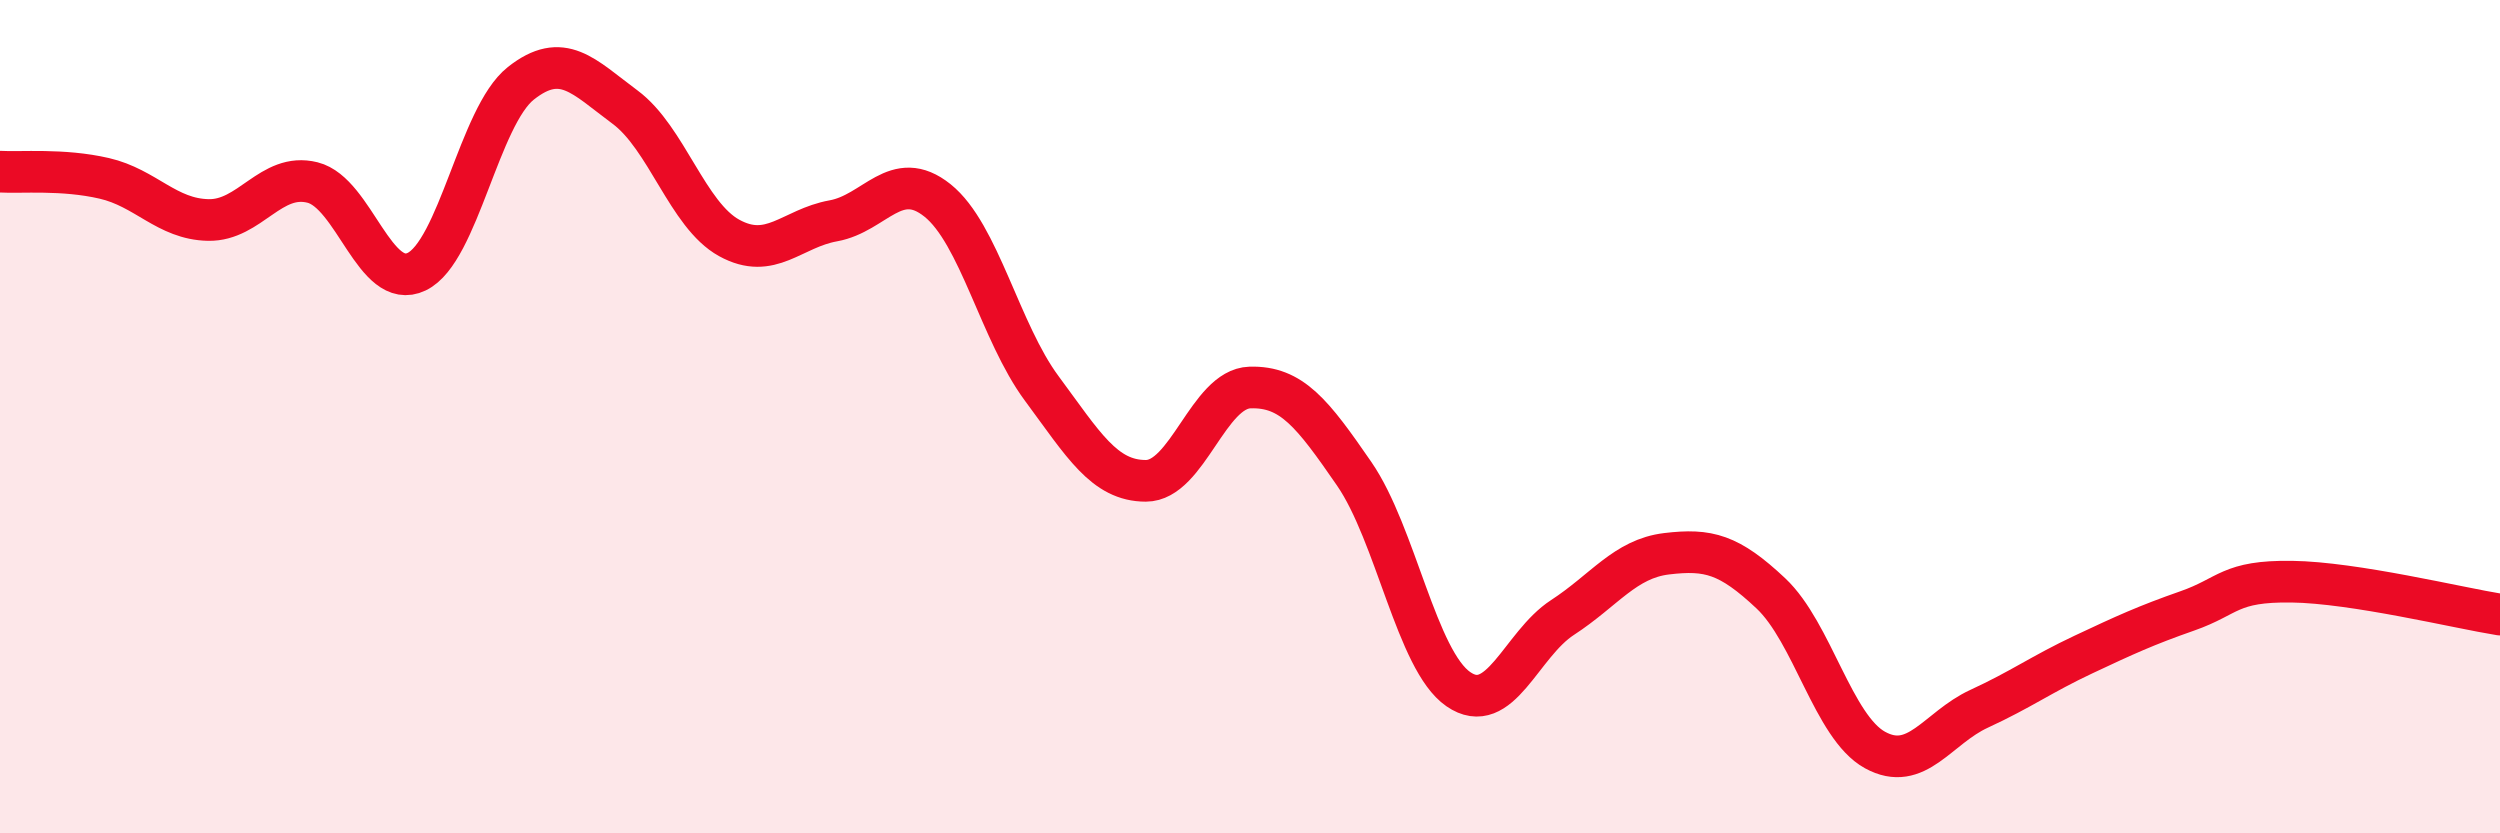
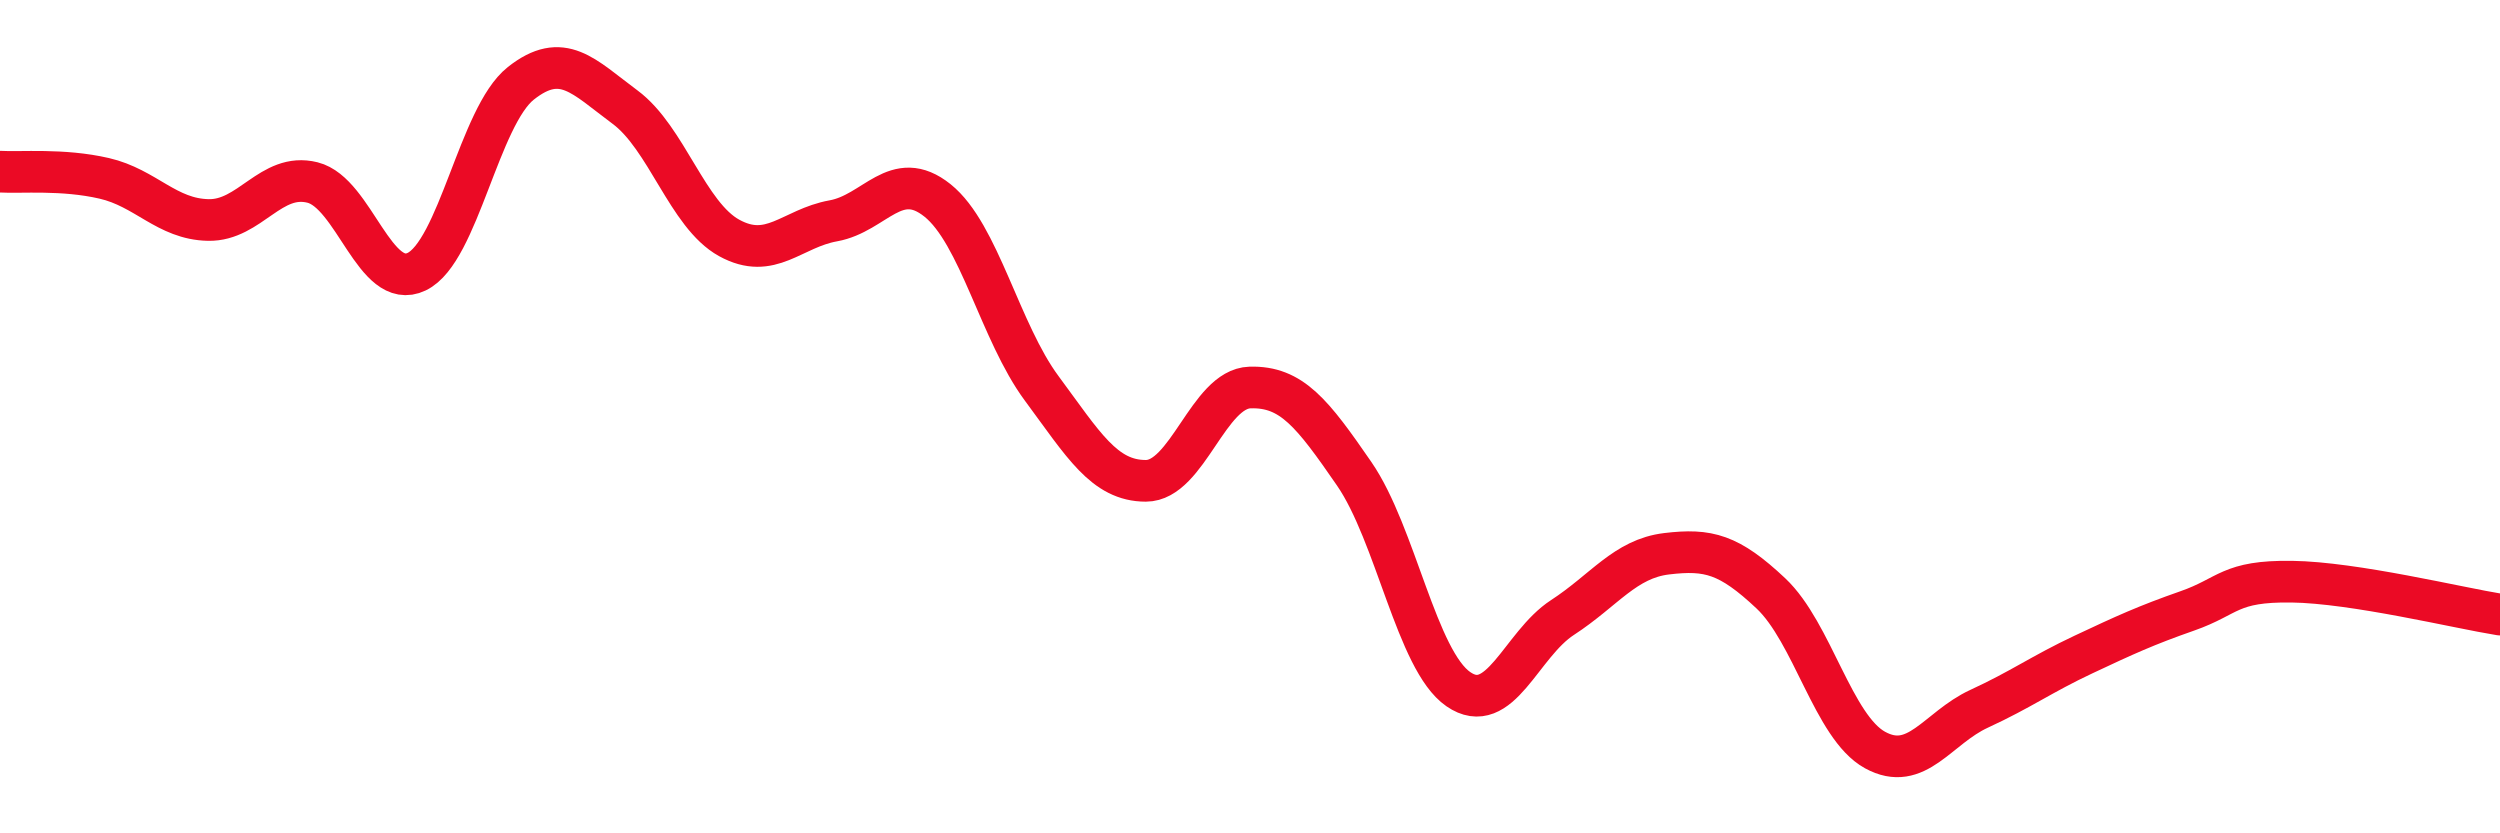
<svg xmlns="http://www.w3.org/2000/svg" width="60" height="20" viewBox="0 0 60 20">
-   <path d="M 0,4.12 C 0.5,4.15 1.5,4.05 2.5,4.28 C 3.5,4.51 4,5.26 5,5.28 C 6,5.3 6.5,4.13 7.5,4.38 C 8.5,4.63 9,7 10,6.52 C 11,6.04 11.5,2.79 12.5,2 C 13.5,1.21 14,1.83 15,2.57 C 16,3.31 16.5,5.16 17.5,5.71 C 18.5,6.26 19,5.48 20,5.3 C 21,5.12 21.5,4.01 22.5,4.81 C 23.5,5.61 24,7.97 25,9.32 C 26,10.67 26.5,11.54 27.5,11.54 C 28.5,11.54 29,9.33 30,9.3 C 31,9.27 31.5,9.92 32.5,11.37 C 33.5,12.82 34,15.85 35,16.54 C 36,17.23 36.5,15.47 37.5,14.82 C 38.5,14.17 39,13.41 40,13.29 C 41,13.17 41.5,13.3 42.5,14.24 C 43.5,15.18 44,17.45 45,18 C 46,18.55 46.5,17.47 47.5,17.01 C 48.5,16.55 49,16.18 50,15.71 C 51,15.24 51.5,15.01 52.5,14.66 C 53.5,14.31 53.5,13.94 55,13.96 C 56.5,13.98 59,14.59 60,14.75L60 20L0 20Z" fill="#EB0A25" opacity="0.1" stroke-linecap="round" stroke-linejoin="round" />
  <path d="M 0,4.12 C 0.5,4.15 1.5,4.05 2.5,4.28 C 3.5,4.51 4,5.26 5,5.28 C 6,5.3 6.5,4.13 7.5,4.38 C 8.5,4.63 9,7 10,6.52 C 11,6.04 11.5,2.79 12.5,2 C 13.5,1.21 14,1.83 15,2.57 C 16,3.31 16.5,5.16 17.5,5.71 C 18.5,6.26 19,5.48 20,5.3 C 21,5.12 21.5,4.01 22.5,4.81 C 23.5,5.61 24,7.97 25,9.32 C 26,10.67 26.5,11.54 27.5,11.54 C 28.5,11.54 29,9.33 30,9.3 C 31,9.27 31.5,9.92 32.5,11.37 C 33.5,12.82 34,15.85 35,16.54 C 36,17.23 36.5,15.47 37.5,14.82 C 38.5,14.17 39,13.41 40,13.29 C 41,13.17 41.5,13.3 42.5,14.24 C 43.5,15.18 44,17.45 45,18 C 46,18.55 46.5,17.47 47.5,17.01 C 48.5,16.55 49,16.18 50,15.71 C 51,15.24 51.5,15.01 52.5,14.66 C 53.5,14.31 53.5,13.94 55,13.96 C 56.5,13.98 59,14.59 60,14.75" stroke="#EB0A25" stroke-width="1" fill="none" stroke-linecap="round" stroke-linejoin="round" />
</svg>